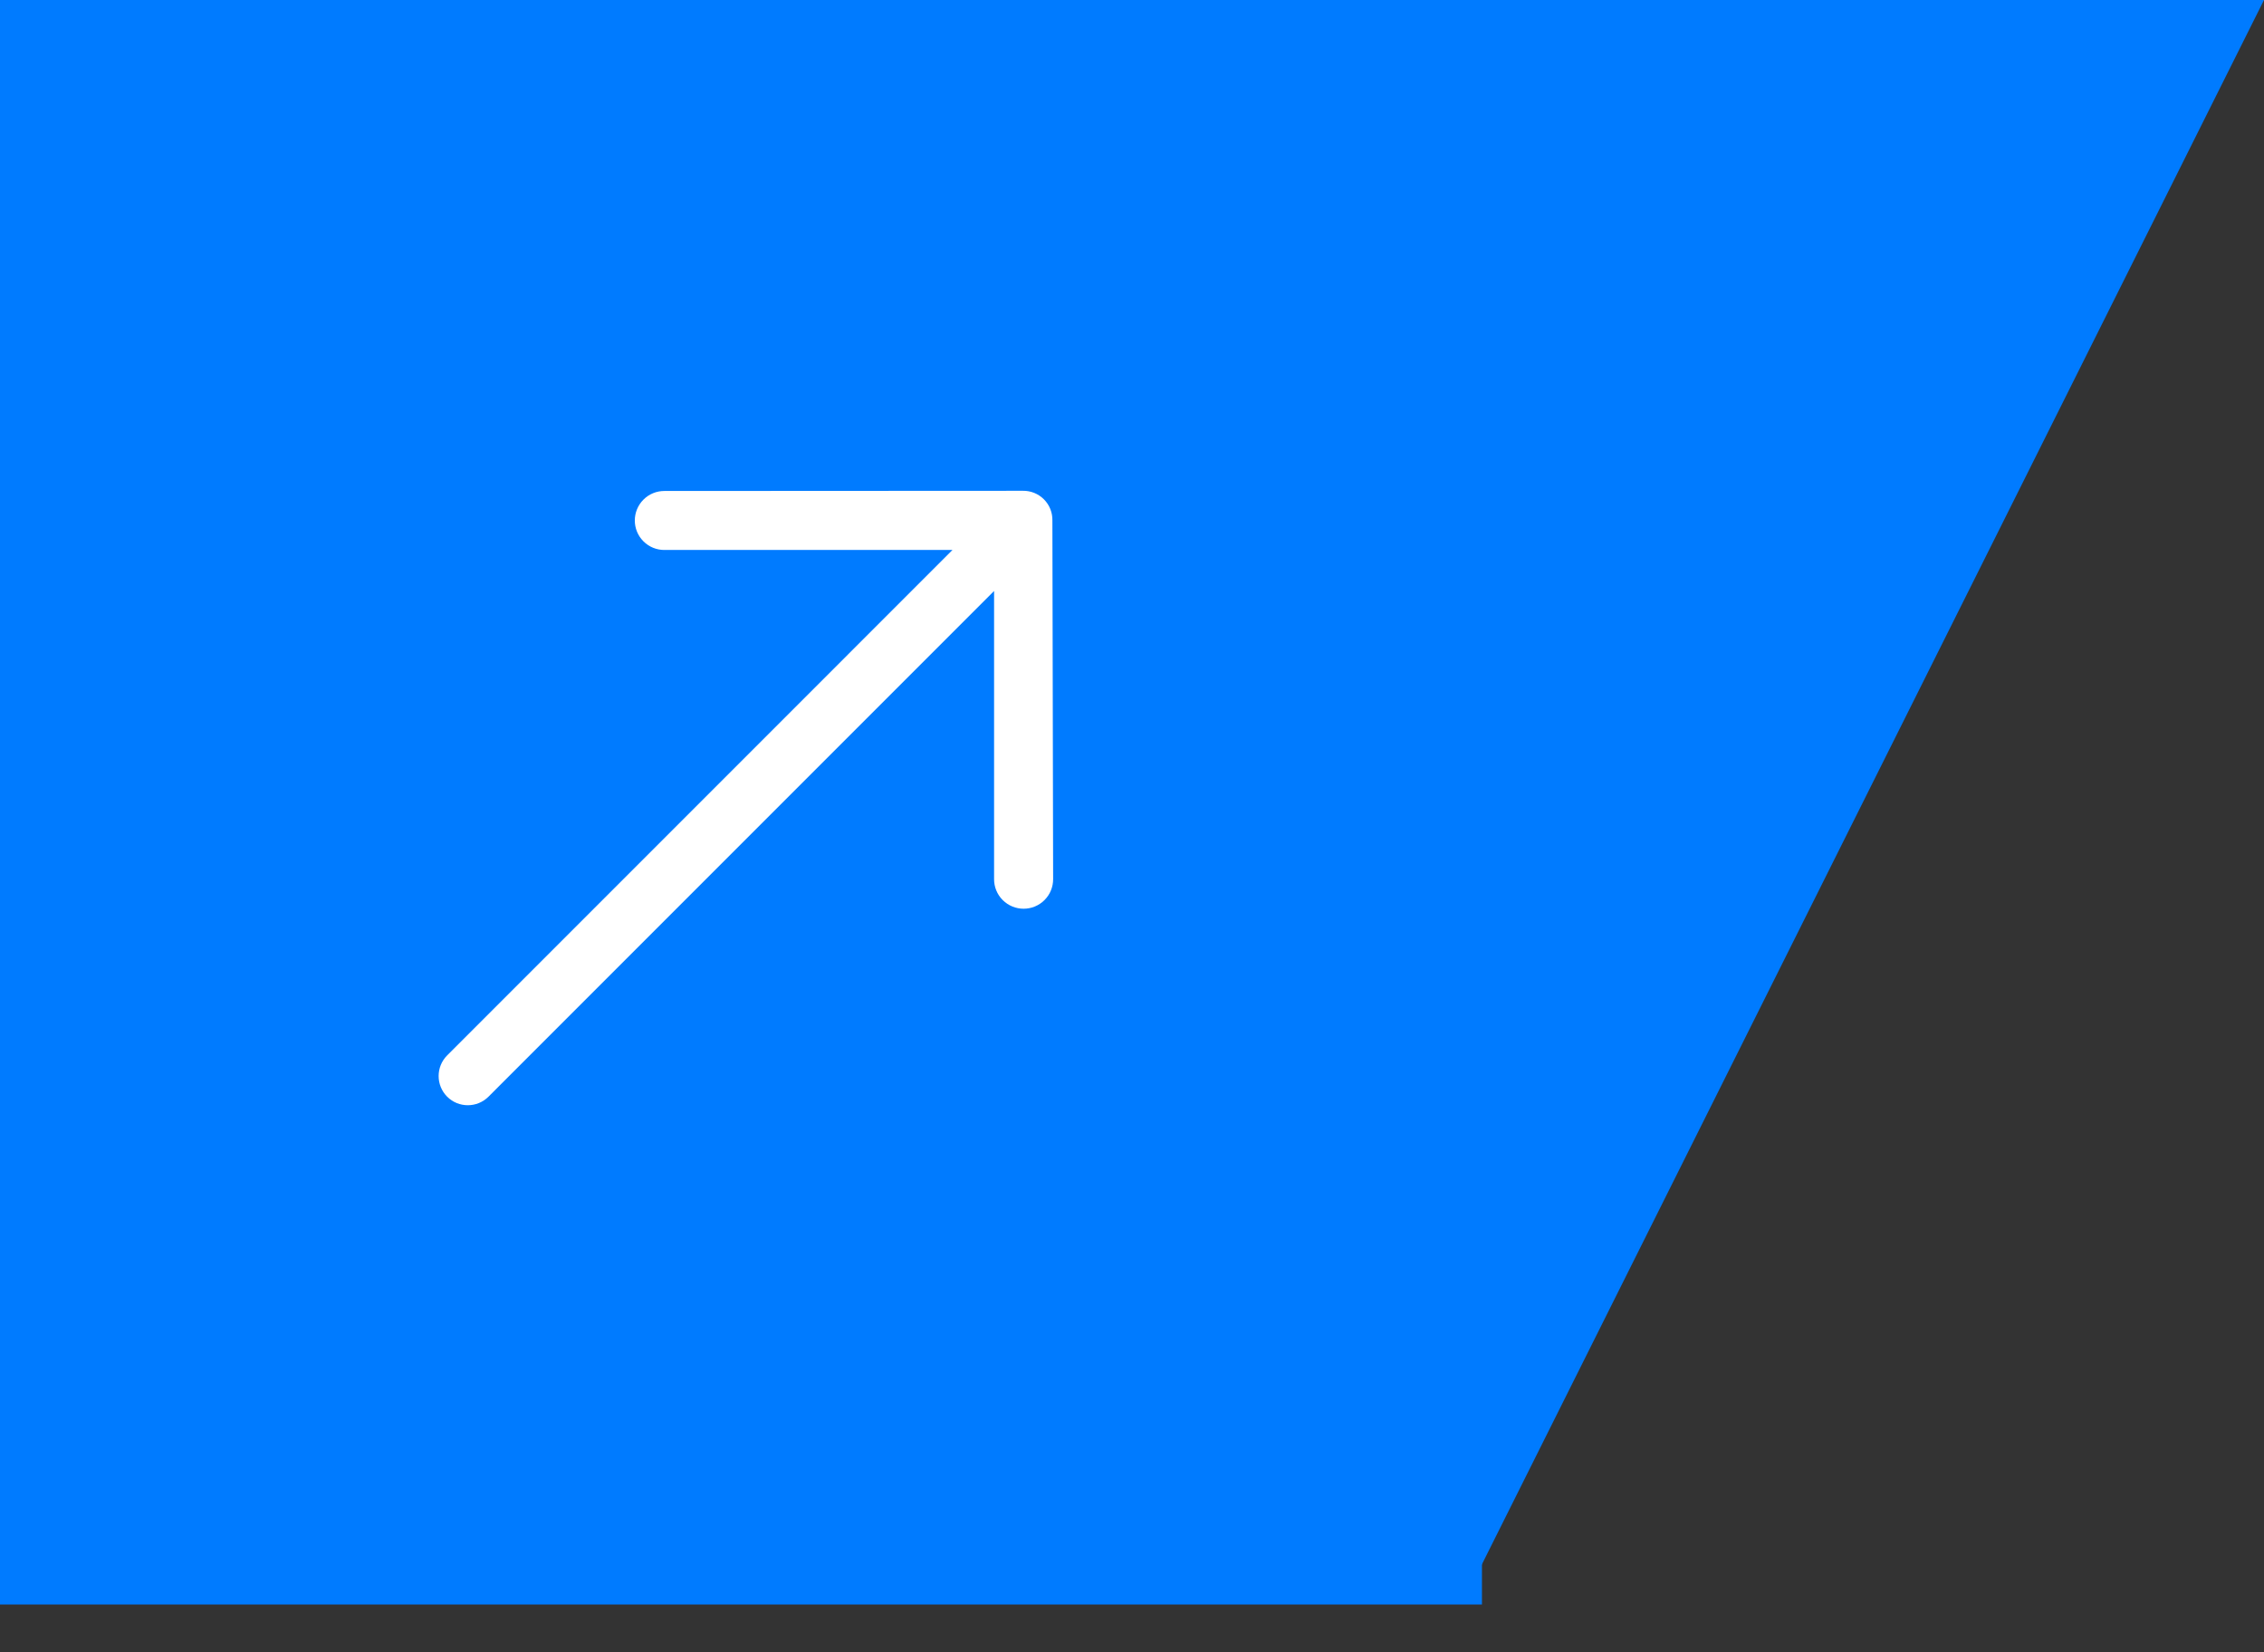
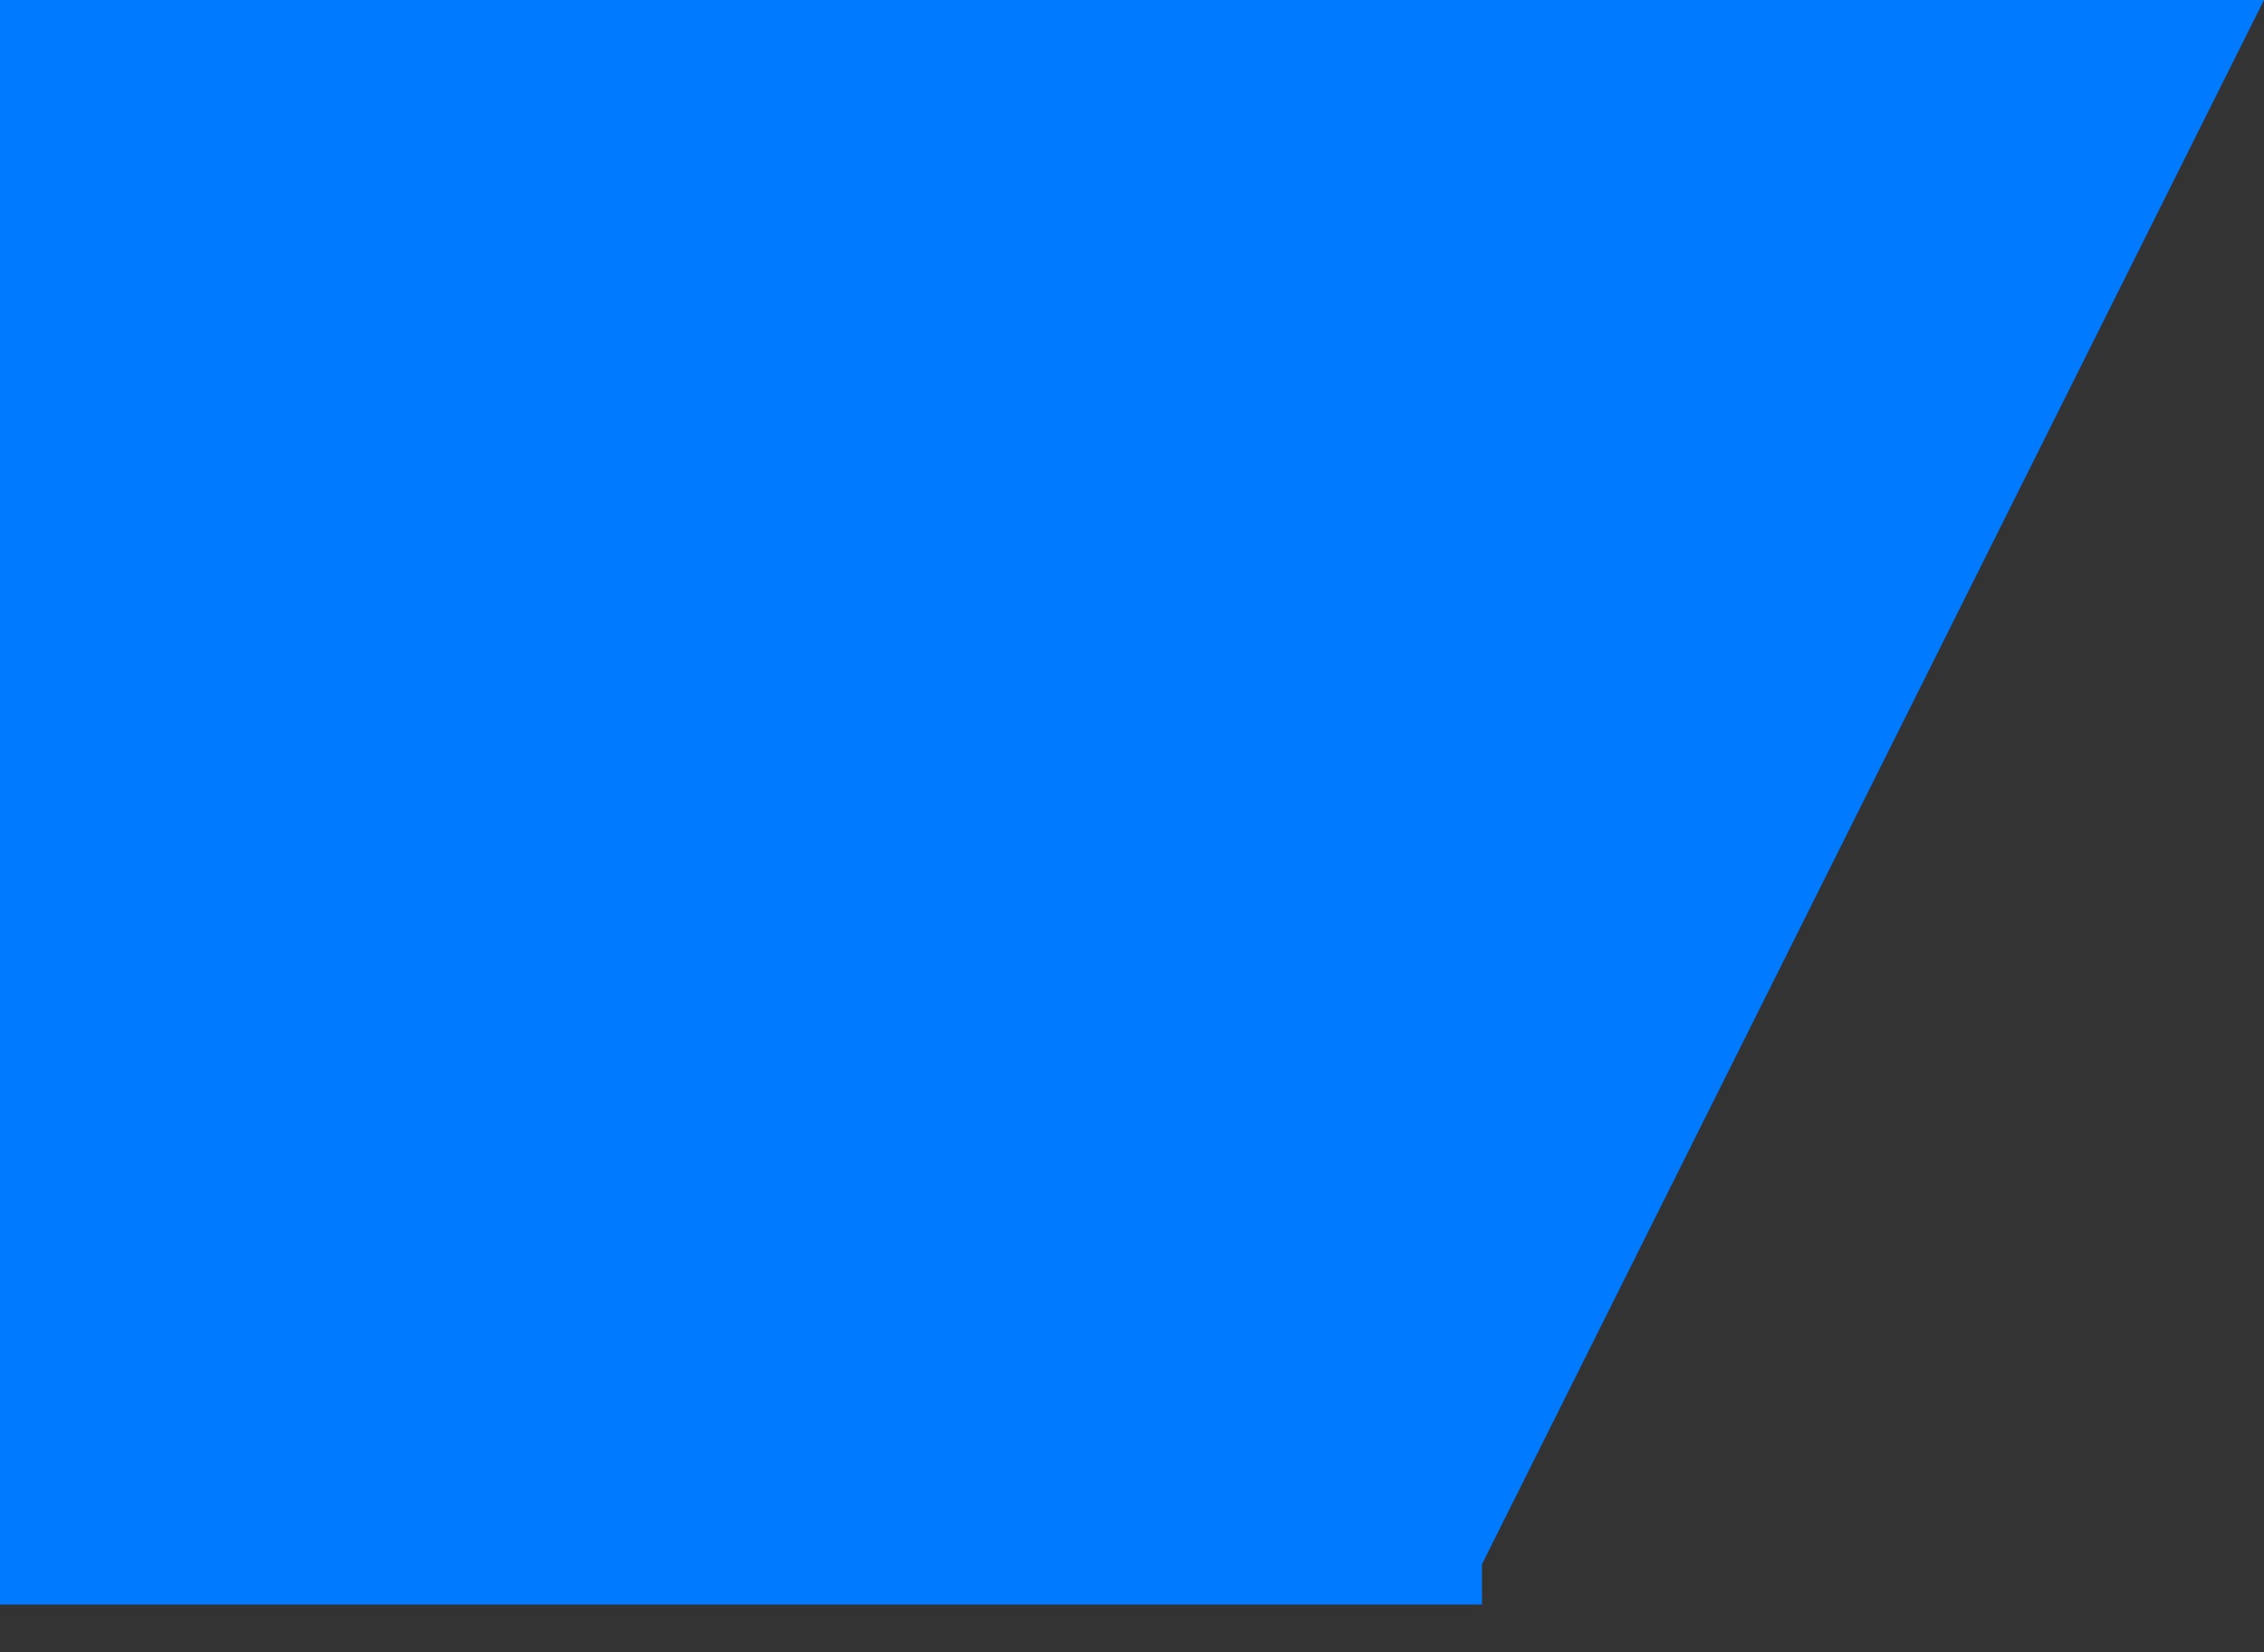
<svg xmlns="http://www.w3.org/2000/svg" width="37" height="27" viewBox="0 0 37 27" fill="none">
  <rect x="0" y="0" width="37" height="27" fill="#333333" stroke="none" />
  <rect width="24.219" height="26.219" fill="#007BFF" />
-   <path d="M16.717 8.02L10.857 8.023C10.733 8.023 10.61 8.07 10.516 8.164C10.328 8.352 10.327 8.658 10.516 8.846C10.61 8.94 10.733 8.987 10.857 8.987L15.566 8.987L7.308 17.246C7.122 17.432 7.122 17.735 7.308 17.921C7.494 18.107 7.796 18.107 7.983 17.921L16.246 9.657L16.246 14.367C16.246 14.491 16.293 14.614 16.387 14.708C16.576 14.896 16.881 14.897 17.07 14.708C17.164 14.614 17.211 14.491 17.211 14.367L17.199 8.503C17.201 8.378 17.155 8.254 17.06 8.159C16.966 8.065 16.841 8.018 16.717 8.02L16.717 8.02Z" fill="white" />
  <path d="M24 26V0H37L24 26Z" fill="#007BFF" />
</svg>